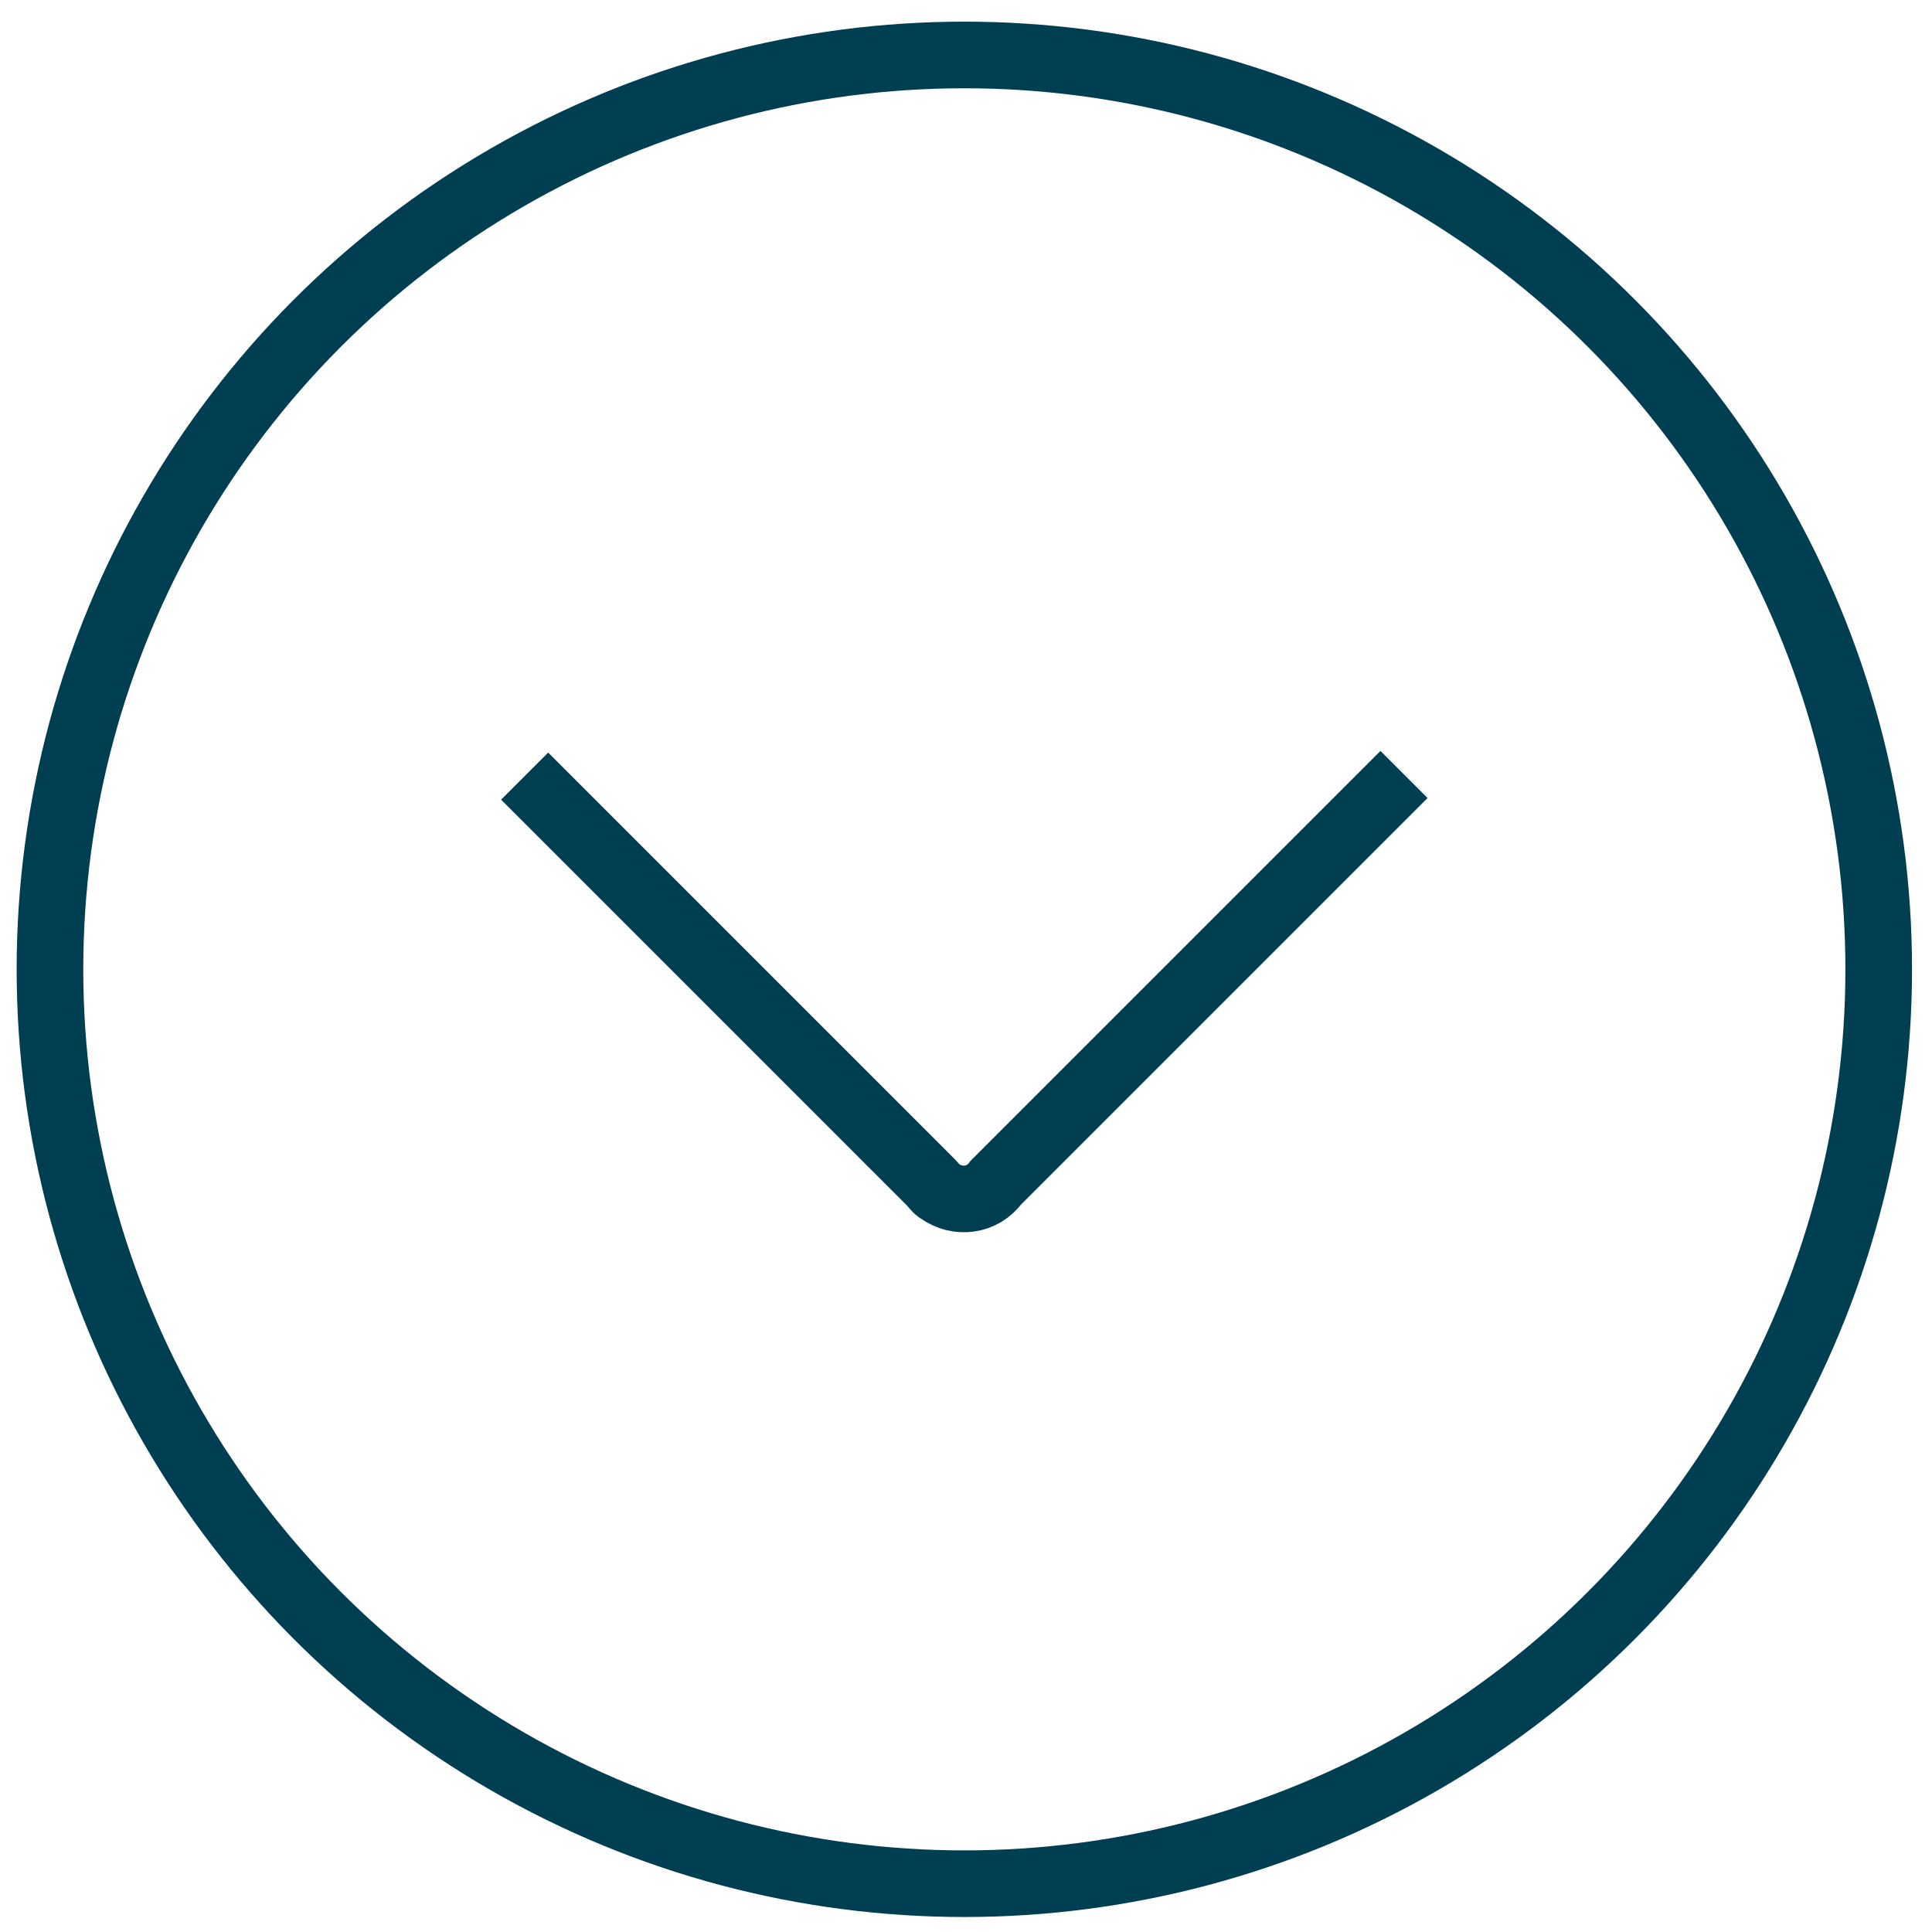
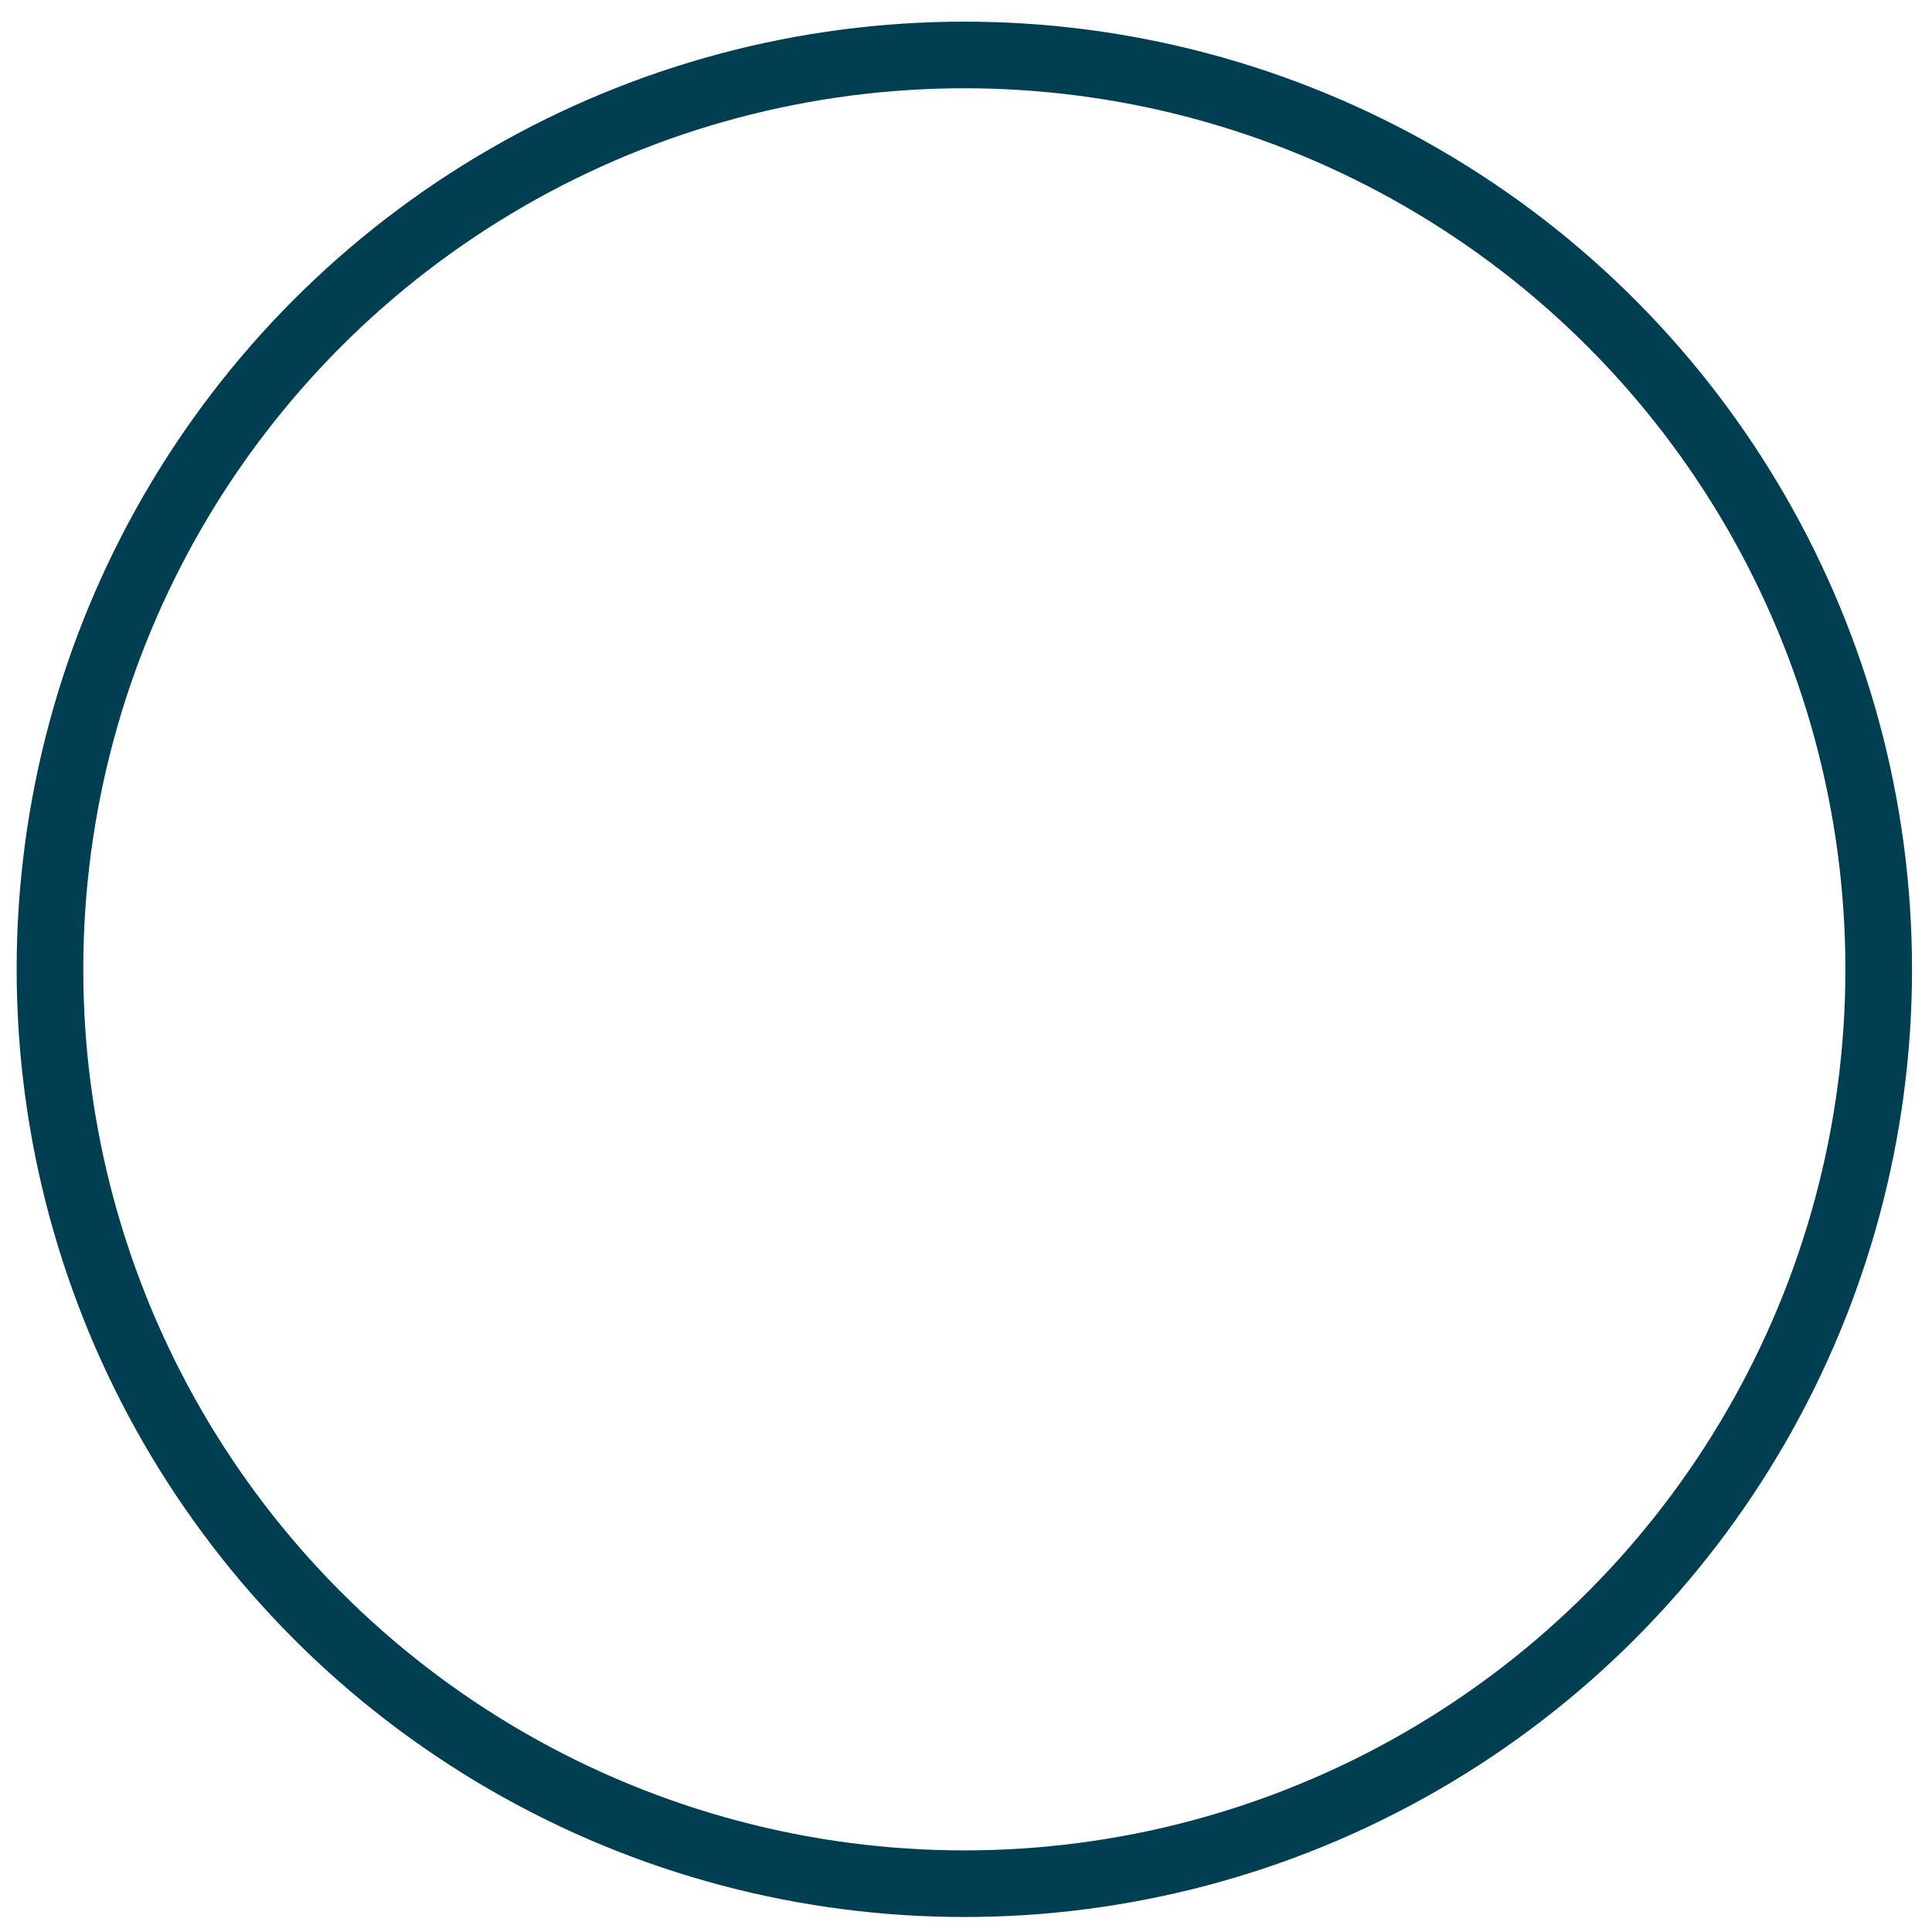
<svg xmlns="http://www.w3.org/2000/svg" version="1.1" id="Ebene_1" x="0px" y="0px" viewBox="0 0 116 116" style="enable-background:new 0 0 116 116;" xml:space="preserve">
  <style type="text/css">
	.st0{fill:none;stroke:#003E51;stroke-width:4;stroke-miterlimit:10;}
</style>
  <circle class="st0" cx="57.9" cy="58.2" r="54.9" />
-   <path class="st0" d="M84.3,46.5L59.8,71c-0.8,1.1-2.3,1.3-3.4,0.5c-0.2-0.1-0.3-0.3-0.5-0.5L31.5,46.6" />
</svg>